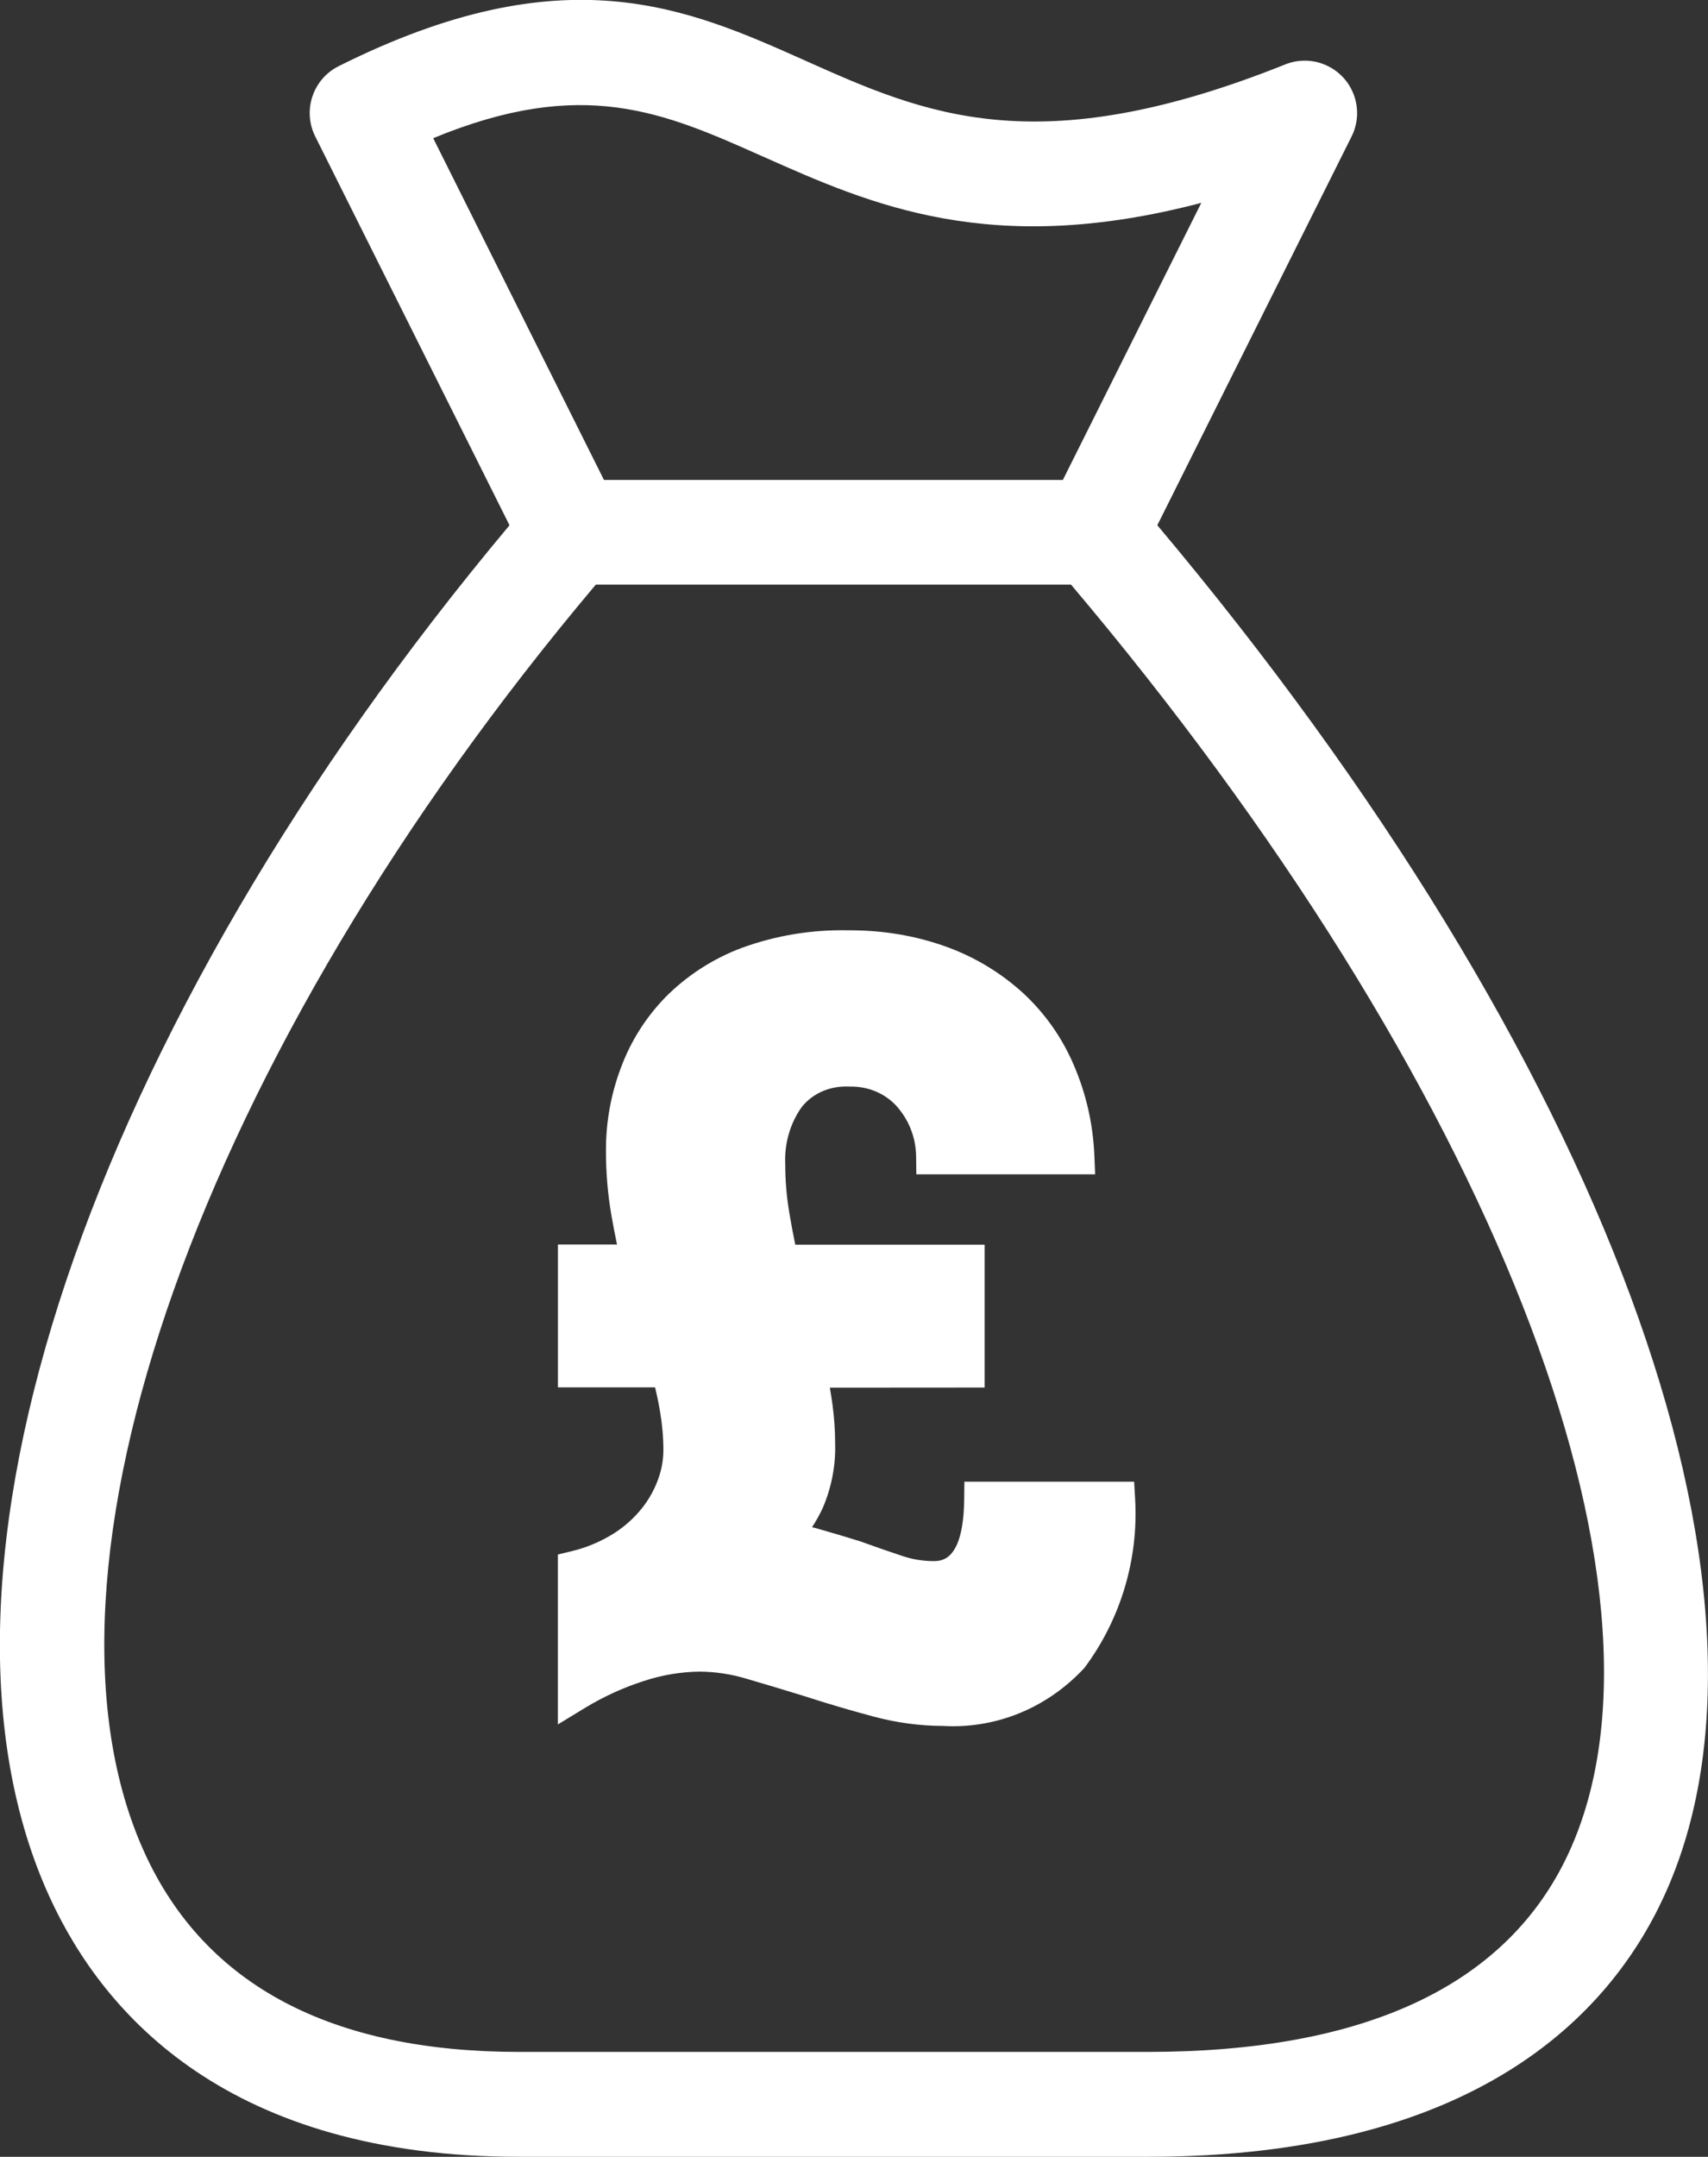
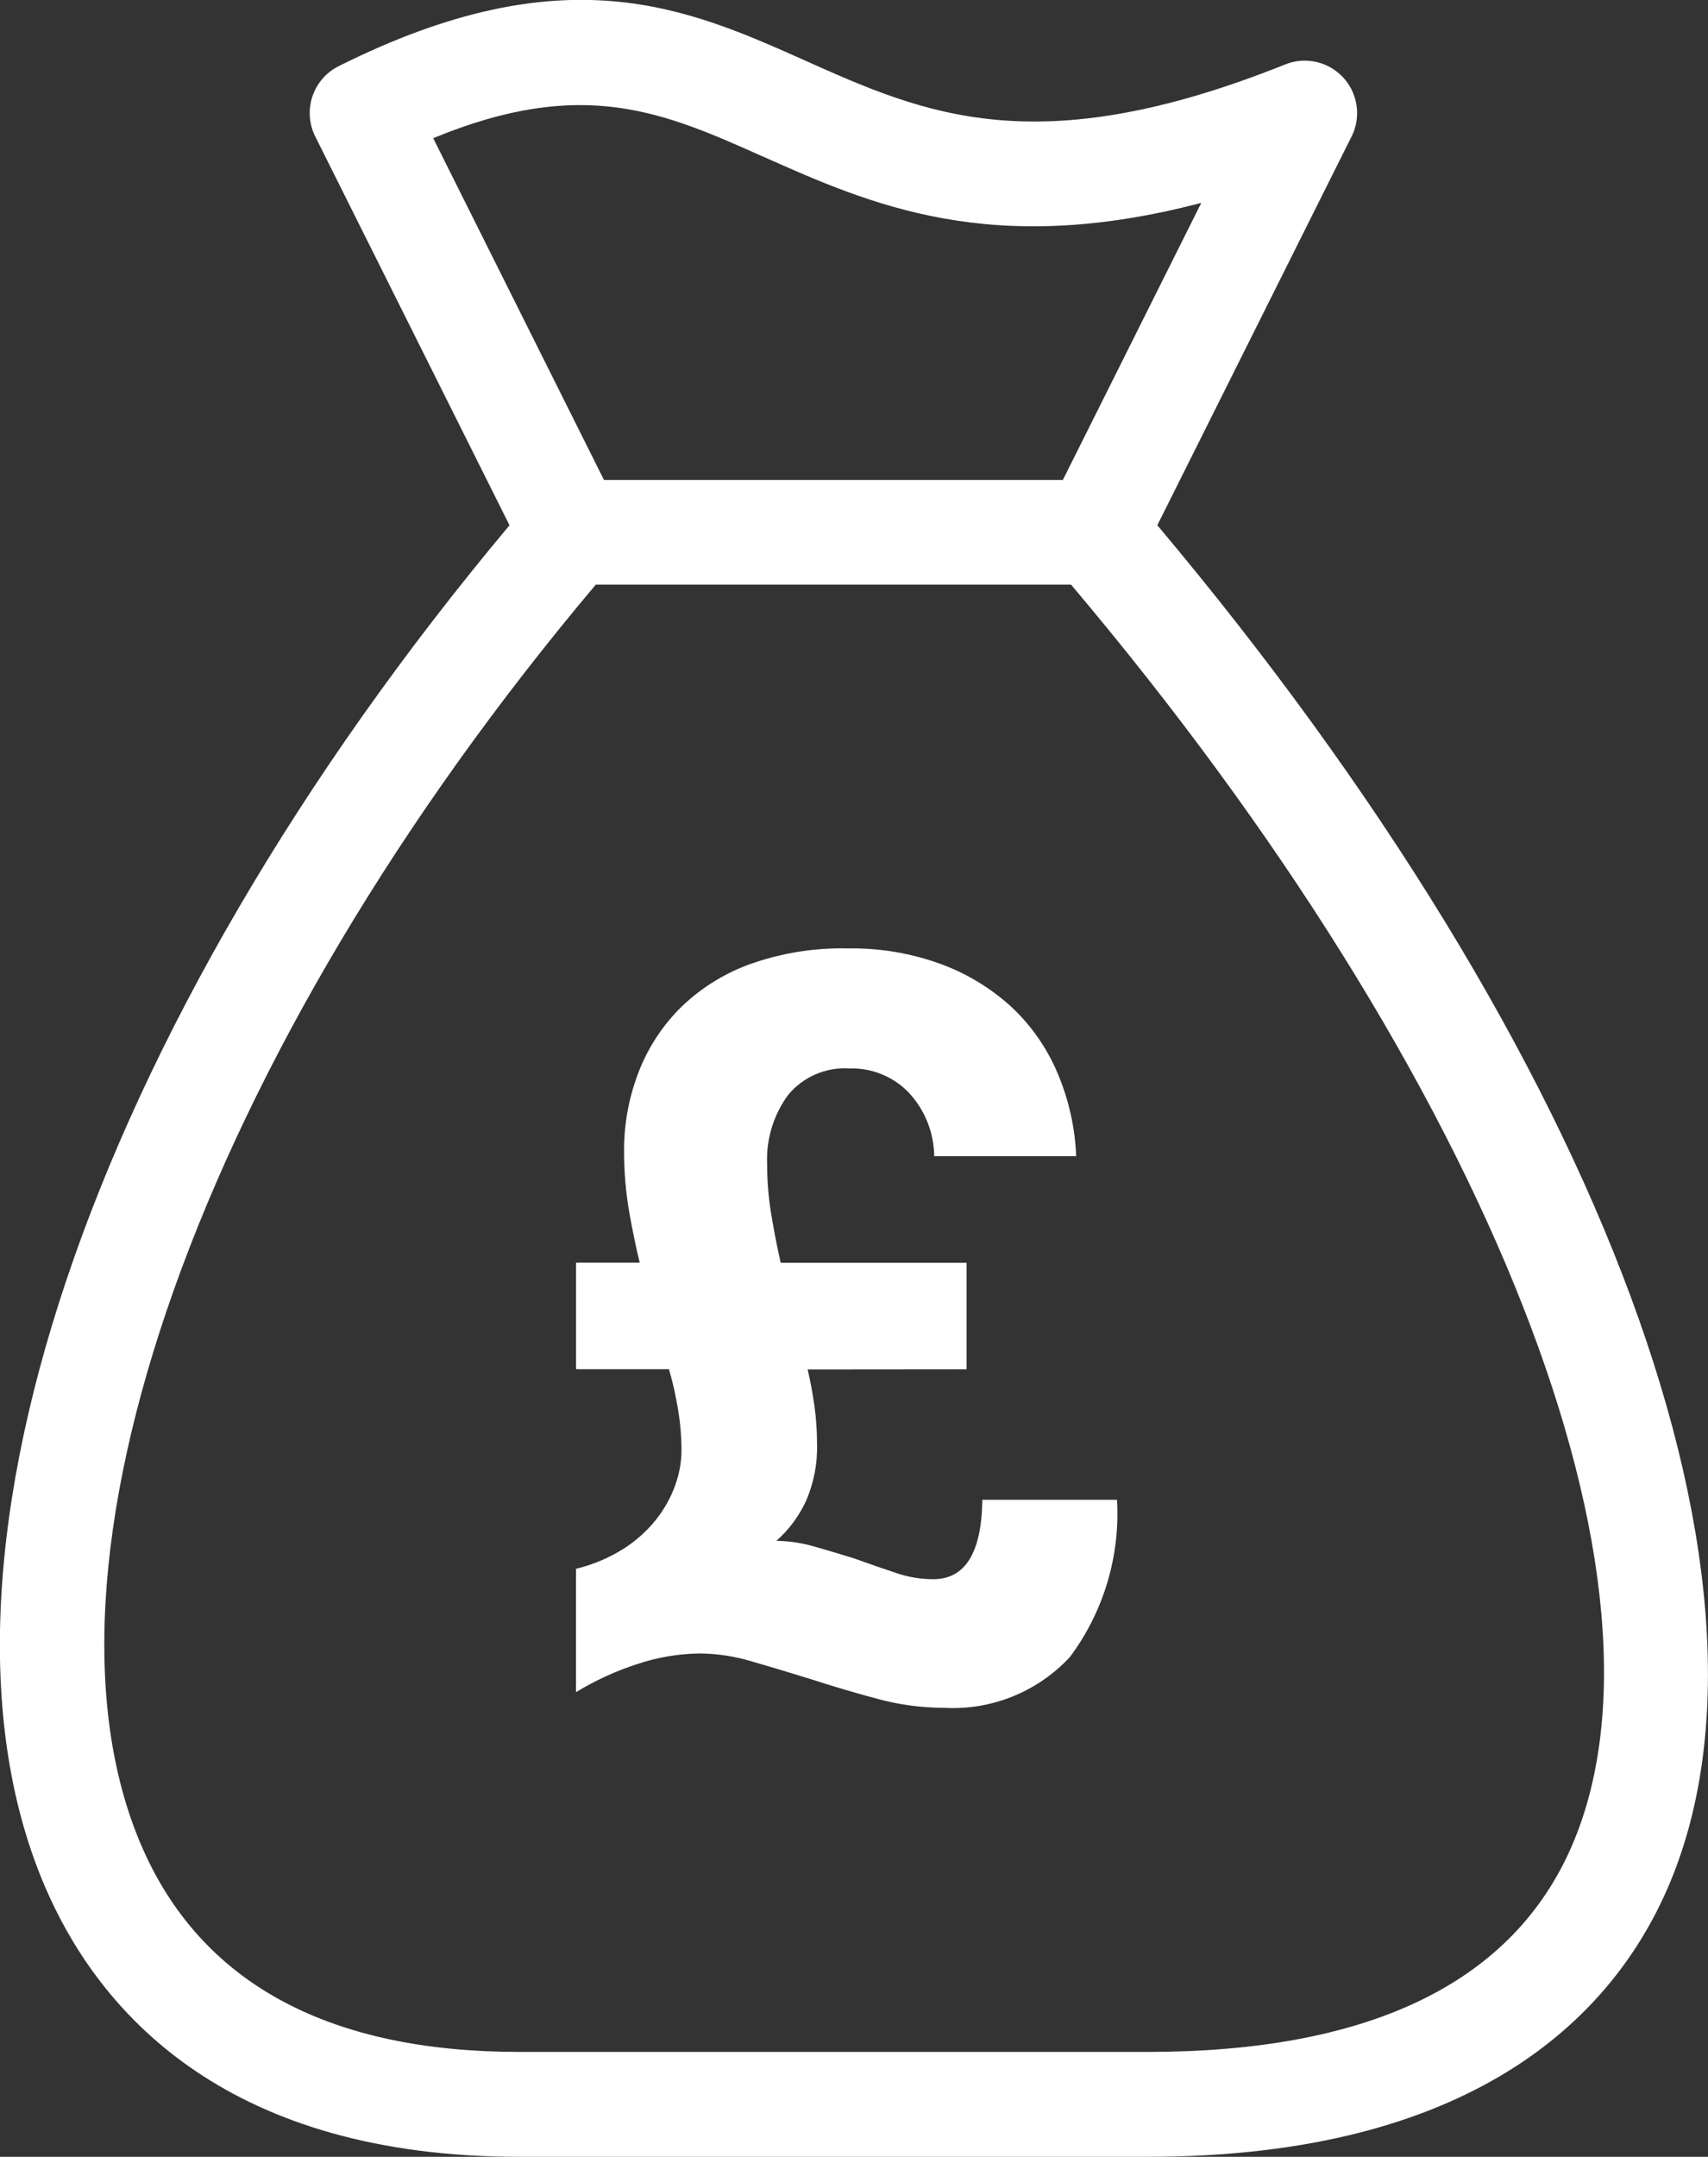
<svg xmlns="http://www.w3.org/2000/svg" version="1.1" id="Layer_1" x="0px" y="0px" viewBox="0 0 47.123 59.464" style="enable-background:new 0 0 47.123 59.464;" xml:space="preserve">
  <rect x="0" y="0" width="47.123" height="59.464" fill="#333333" stroke="none" />
  <style type="text/css"> .st0{fill:#FFFFFF;} </style>
  <path id="Path_275" class="st0" d="M31.93,14.481L37.289,3.764 c0.357-0.714,0.068-1.582-0.646-1.939c-0.369-0.185-0.8-0.203-1.183-0.049 c-6.858,2.744-9.957,1.364-13.233-0.1S15.576-1.292,9.344,1.824 C8.63,2.181,8.341,3.048,8.697,3.762l0,0l5.36,10.72 C2.415,28.378-2.685,43.498,1.378,52.323c1.5,3.258,4.961,7.141,12.947,7.141h17.337 c9.045,0,12.742-3.907,14.248-7.184C49.758,43.916,44.265,29.147,31.93,14.481z M21.05,4.316c2.978,1.326,6.288,2.8,12.093,1.277l-3.819,7.639H16.663 l-4.711-9.422c4.131-1.706,6.355-0.717,9.1,0.508L21.05,4.316z M43.286,51.072 c-1.68,3.652-5.59,5.5-11.624,5.5H14.325c-5.182,0-8.654-1.837-10.322-5.459 c-3.565-7.751,1.544-22.075,12.435-34.995h13.111 C41.115,29.801,46.633,43.793,43.286,51.072z" />
  <g id="Group_673" transform="translate(0 0)">
    <g id="Group_672" transform="translate(0 0)">
      <g>
        <path id="Path_276_1_" class="st0" d="M26.667,37.754v-2.938h-5.128 c-0.096-0.423-0.182-0.864-0.259-1.325c-0.076-0.457-0.115-0.92-0.115-1.383 c-0.032-0.686,0.171-1.362,0.576-1.916c0.415-0.505,1.048-0.778,1.7-0.735 c0.611-0.017,1.202,0.223,1.628,0.662c0.446,0.477,0.698,1.104,0.705,1.757 h3.918c-0.032-0.792-0.208-1.571-0.519-2.3 c-0.291-0.687-0.723-1.305-1.268-1.815c-0.565-0.516-1.225-0.917-1.944-1.181 c-0.816-0.298-1.68-0.445-2.549-0.432c-0.947-0.024-1.889,0.13-2.779,0.455 c-0.72,0.27-1.374,0.692-1.916,1.238c-0.495,0.511-0.878,1.119-1.124,1.786 c-0.248,0.663-0.375,1.366-0.375,2.074c-0.003,0.579,0.045,1.157,0.144,1.728 c0.096,0.537,0.192,0.998,0.288,1.383h-1.757v2.938h2.564 c0.103,0.355,0.184,0.716,0.245,1.08c0.066,0.385,0.1,0.776,0.1,1.167 c-0.003,0.325-0.062,0.646-0.173,0.951c-0.121,0.338-0.297,0.654-0.519,0.936 c-0.251,0.317-0.553,0.589-0.893,0.807c-0.408,0.259-0.856,0.448-1.325,0.562 v3.4c0.534-0.325,1.105-0.586,1.7-0.778 c0.557-0.186,1.14-0.283,1.728-0.288c0.479,0.005,0.954,0.078,1.413,0.216 c0.499,0.144,1.027,0.302,1.584,0.475c0.653,0.211,1.287,0.399,1.9,0.562 c0.592,0.16,1.202,0.243,1.815,0.245c1.313,0.076,2.59-0.437,3.486-1.4 c0.93-1.247,1.39-2.782,1.3-4.335H27.102 c-0.019,1.459-0.471,2.189-1.354,2.189c-0.345-0-0.688-0.057-1.015-0.168 c-0.346-0.115-0.73-0.248-1.152-0.4c-0.365-0.115-0.734-0.225-1.109-0.331 c-0.341-0.1-0.695-0.154-1.051-0.158c0.347-0.309,0.627-0.687,0.821-1.109 c0.213-0.495,0.316-1.031,0.3-1.57c-0-0.347-0.024-0.693-0.072-1.037 c-0.048-0.346-0.11-0.682-0.187-1.008L26.667,37.754z" />
-         <path class="st0" d="M26.29,47.593c-0.096,0-0.19-0.003-0.287-0.009 c-0.627-0.001-1.281-0.09-1.917-0.262c-0.619-0.164-1.261-0.354-1.923-0.568 c-0.548-0.17-1.073-0.327-1.569-0.471c-0.417-0.126-0.846-0.191-1.28-0.196 c-0.524,0.005-1.054,0.093-1.564,0.263c-0.563,0.182-1.099,0.428-1.598,0.73 l-0.76,0.463V42.859l0.383-0.093c0.416-0.1,0.811-0.268,1.175-0.498 c0.291-0.187,0.55-0.421,0.769-0.695c0.189-0.24,0.337-0.507,0.44-0.794 c0.093-0.255,0.141-0.519,0.144-0.787c-0-0.355-0.032-0.72-0.093-1.078 C18.172,38.69,18.126,38.47,18.073,38.25h-2.68v-3.938h1.63 c-0.051-0.243-0.102-0.509-0.153-0.795c-0.104-0.602-0.155-1.212-0.152-1.818 c-0-0.767,0.136-1.523,0.407-2.247c0.271-0.735,0.687-1.395,1.233-1.958 c0.593-0.598,1.318-1.065,2.1-1.358c0.956-0.349,1.949-0.51,2.967-0.487 c0.917-0.003,1.831,0.142,2.708,0.462c0.783,0.287,1.493,0.718,2.109,1.282 c0.604,0.564,1.07,1.232,1.391,1.989c0.336,0.785,0.524,1.618,0.56,2.474 l0.021,0.521h-4.933l-0.006-0.494c-0.006-0.53-0.209-1.035-0.57-1.421 c-0.322-0.331-0.772-0.514-1.25-0.504c-0.537-0.032-1.016,0.173-1.328,0.553 c-0.319,0.438-0.489,1.006-0.463,1.575c0,0.457,0.037,0.895,0.108,1.324 c0.052,0.311,0.108,0.613,0.169,0.907h5.225v3.938l-4.271,0.003 c0.025,0.146,0.049,0.291,0.069,0.439c0.051,0.369,0.077,0.741,0.077,1.106 c0.018,0.594-0.1,1.211-0.341,1.769c-0.086,0.188-0.186,0.365-0.296,0.533 c0.07,0.017,0.14,0.035,0.208,0.056c0.375,0.106,0.748,0.218,1.117,0.333 c0.438,0.158,0.818,0.289,1.161,0.403c0.278,0.094,0.566,0.142,0.858,0.143 c0.227,0,0.831,0,0.853-1.696l0.006-0.493h4.683l0.027,0.471 c0.097,1.669-0.4,3.325-1.399,4.663 C28.951,47.027,27.652,47.593,26.29,47.593z M19.315,45.087 c0.538,0.007,1.059,0.086,1.562,0.237c0.498,0.144,1.028,0.303,1.588,0.477 c0.65,0.21,1.275,0.395,1.88,0.556c0.554,0.15,1.122,0.227,1.689,0.229 c1.18,0.068,2.319-0.384,3.117-1.241c0.733-0.986,1.152-2.223,1.177-3.494 h-2.751c-0.16,1.795-1.064,2.189-1.829,2.189 c-0.402-0.001-0.797-0.066-1.175-0.194c-0.347-0.115-0.735-0.25-1.162-0.403 c-0.34-0.106-0.706-0.216-1.076-0.321c-0.302-0.088-0.61-0.135-0.92-0.138 L20.125,42.968l0.963-0.858c0.297-0.265,0.533-0.583,0.7-0.946 c0.178-0.412,0.268-0.882,0.254-1.346c0-0.334-0.022-0.66-0.067-0.983 c-0.046-0.329-0.105-0.65-0.179-0.962l-0.144-0.613l4.515-0.005v-1.938h-5.027 l-0.088-0.389c-0.099-0.433-0.187-0.885-0.265-1.354 c-0.081-0.483-0.122-0.977-0.122-1.465c-0.036-0.773,0.202-1.567,0.672-2.211 c0.534-0.65,1.323-0.987,2.137-0.939c0.71-0.012,1.432,0.274,1.954,0.813 c0.424,0.452,0.699,1.008,0.802,1.605h2.92 c-0.07-0.552-0.217-1.089-0.437-1.603c-0.267-0.629-0.652-1.183-1.149-1.646 c-0.516-0.472-1.114-0.835-1.774-1.077c-0.763-0.279-1.567-0.415-2.37-0.402 c-0.91-0.024-1.781,0.12-2.615,0.425c-0.645,0.241-1.245,0.629-1.732,1.12 c-0.445,0.459-0.786,1.001-1.01,1.607c-0.229,0.612-0.344,1.25-0.344,1.901 c-0.003,0.55,0.043,1.102,0.137,1.643c0.093,0.522,0.187,0.973,0.281,1.347 l0.155,0.621h-1.897V37.25h2.44L18.938,37.611c0.106,0.368,0.193,0.75,0.258,1.136 c0.07,0.412,0.106,0.833,0.107,1.249c-0.004,0.389-0.073,0.765-0.204,1.124 c-0.138,0.386-0.339,0.748-0.596,1.073c-0.288,0.362-0.629,0.672-1.016,0.919 c-0.345,0.219-0.711,0.392-1.094,0.518v2.186 c0.338-0.161,0.688-0.301,1.046-0.416 C18.043,45.198,18.677,45.092,19.315,45.087z" />
      </g>
    </g>
  </g>
</svg>